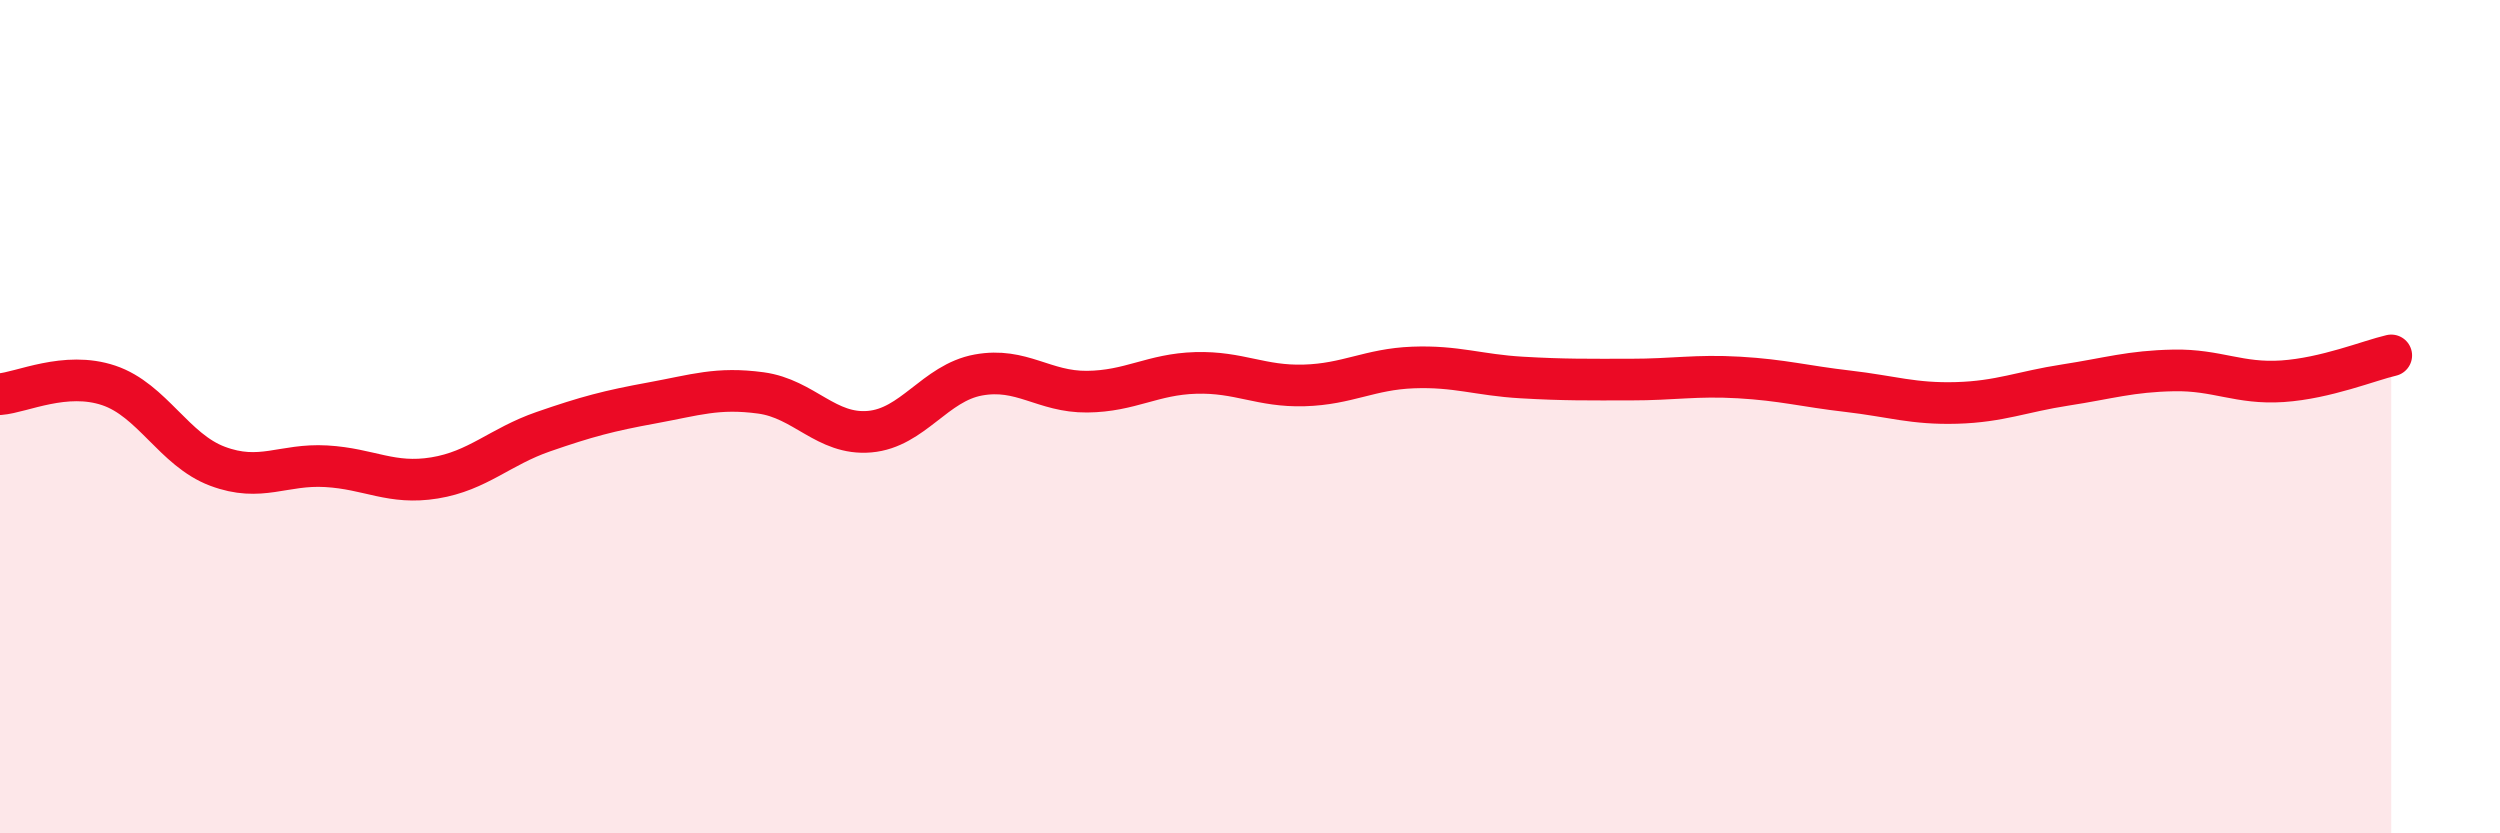
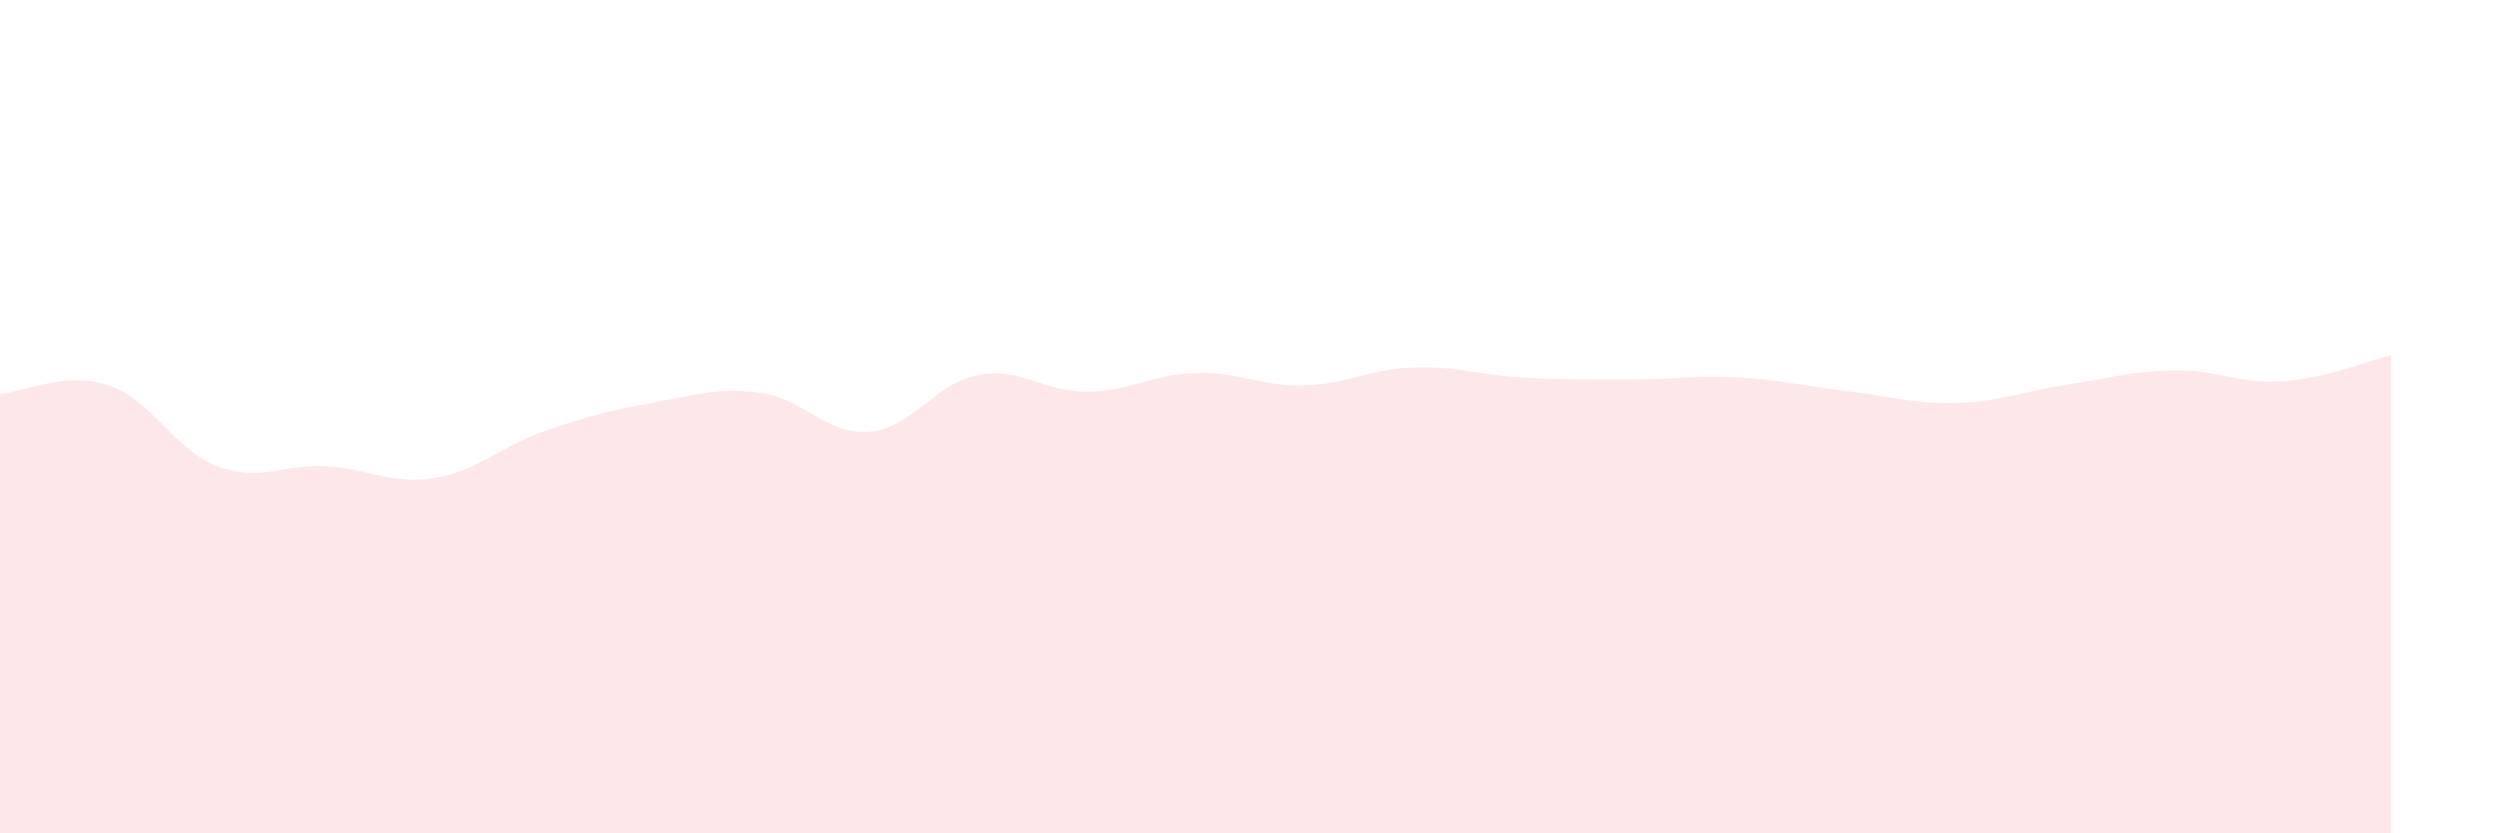
<svg xmlns="http://www.w3.org/2000/svg" width="60" height="20" viewBox="0 0 60 20">
  <path d="M 0,9.46 C 0.52,9.42 1.57,8.9 2.61,9.25 C 3.65,9.6 4.18,10.8 5.22,11.19 C 6.26,11.58 6.79,11.13 7.83,11.19 C 8.87,11.25 9.39,11.64 10.43,11.47 C 11.47,11.3 12,10.72 13.04,10.36 C 14.08,10 14.61,9.86 15.65,9.67 C 16.69,9.48 17.22,9.29 18.26,9.43 C 19.3,9.57 19.83,10.45 20.87,10.36 C 21.91,10.27 22.44,9.19 23.48,9 C 24.52,8.81 25.05,9.41 26.09,9.4 C 27.13,9.39 27.66,8.98 28.7,8.95 C 29.74,8.92 30.26,9.28 31.3,9.25 C 32.34,9.22 32.87,8.86 33.91,8.82 C 34.95,8.78 35.48,9 36.52,9.06 C 37.56,9.12 38.09,9.11 39.13,9.11 C 40.17,9.11 40.7,9 41.74,9.06 C 42.78,9.12 43.31,9.27 44.35,9.39 C 45.39,9.51 45.92,9.7 46.96,9.67 C 48,9.64 48.53,9.4 49.57,9.24 C 50.61,9.08 51.13,8.91 52.17,8.89 C 53.21,8.87 53.74,9.22 54.78,9.15 C 55.82,9.08 56.87,8.65 57.39,8.53L57.39 20L0 20Z" fill="#EB0A25" opacity="0.1" stroke-linecap="round" stroke-linejoin="round" />
-   <path d="M 0,9.46 C 0.52,9.42 1.57,8.9 2.61,9.25 C 3.65,9.6 4.18,10.8 5.22,11.19 C 6.26,11.58 6.79,11.13 7.83,11.19 C 8.87,11.25 9.39,11.64 10.43,11.47 C 11.47,11.3 12,10.72 13.04,10.36 C 14.08,10 14.61,9.86 15.65,9.67 C 16.69,9.48 17.22,9.29 18.26,9.43 C 19.3,9.57 19.83,10.45 20.87,10.36 C 21.91,10.27 22.44,9.19 23.48,9 C 24.52,8.81 25.05,9.41 26.09,9.4 C 27.13,9.39 27.66,8.98 28.7,8.95 C 29.74,8.92 30.26,9.28 31.3,9.25 C 32.34,9.22 32.87,8.86 33.91,8.82 C 34.95,8.78 35.48,9 36.52,9.06 C 37.56,9.12 38.09,9.11 39.13,9.11 C 40.17,9.11 40.7,9 41.74,9.06 C 42.78,9.12 43.31,9.27 44.35,9.39 C 45.39,9.51 45.92,9.7 46.96,9.67 C 48,9.64 48.53,9.4 49.57,9.24 C 50.61,9.08 51.13,8.91 52.17,8.89 C 53.21,8.87 53.74,9.22 54.78,9.15 C 55.82,9.08 56.87,8.65 57.39,8.53" stroke="#EB0A25" stroke-width="1" fill="none" stroke-linecap="round" stroke-linejoin="round" />
</svg>